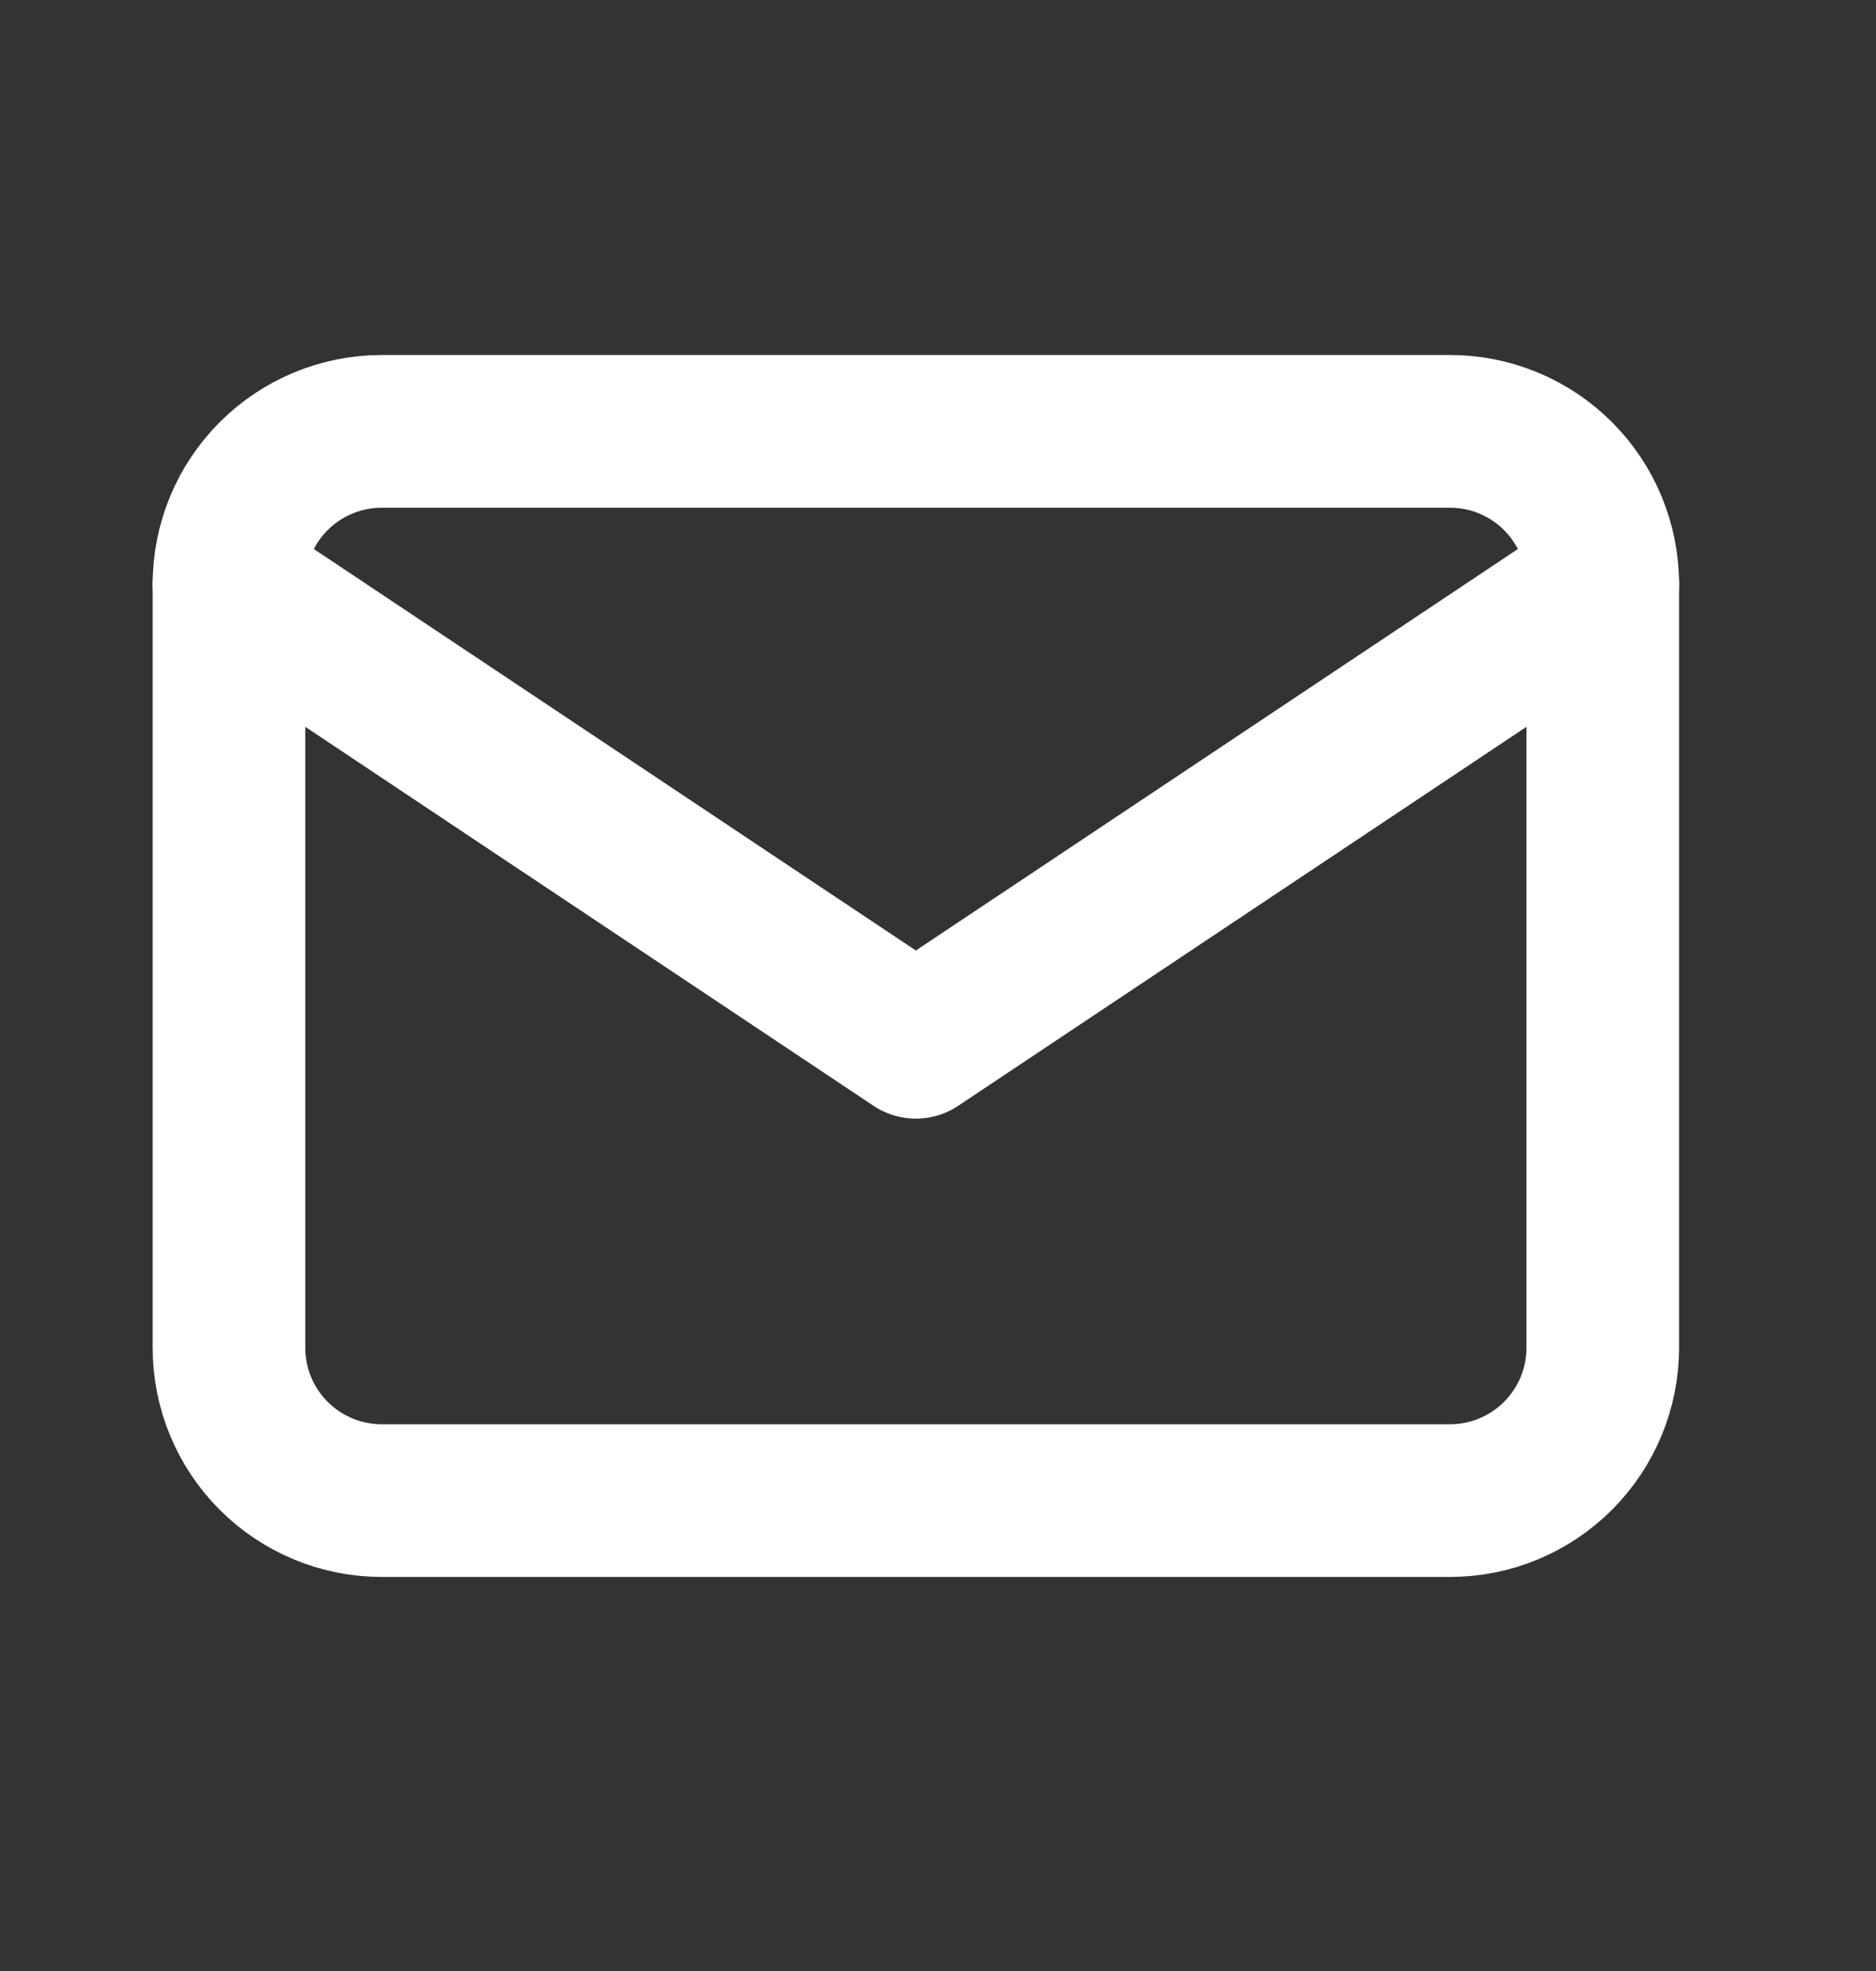
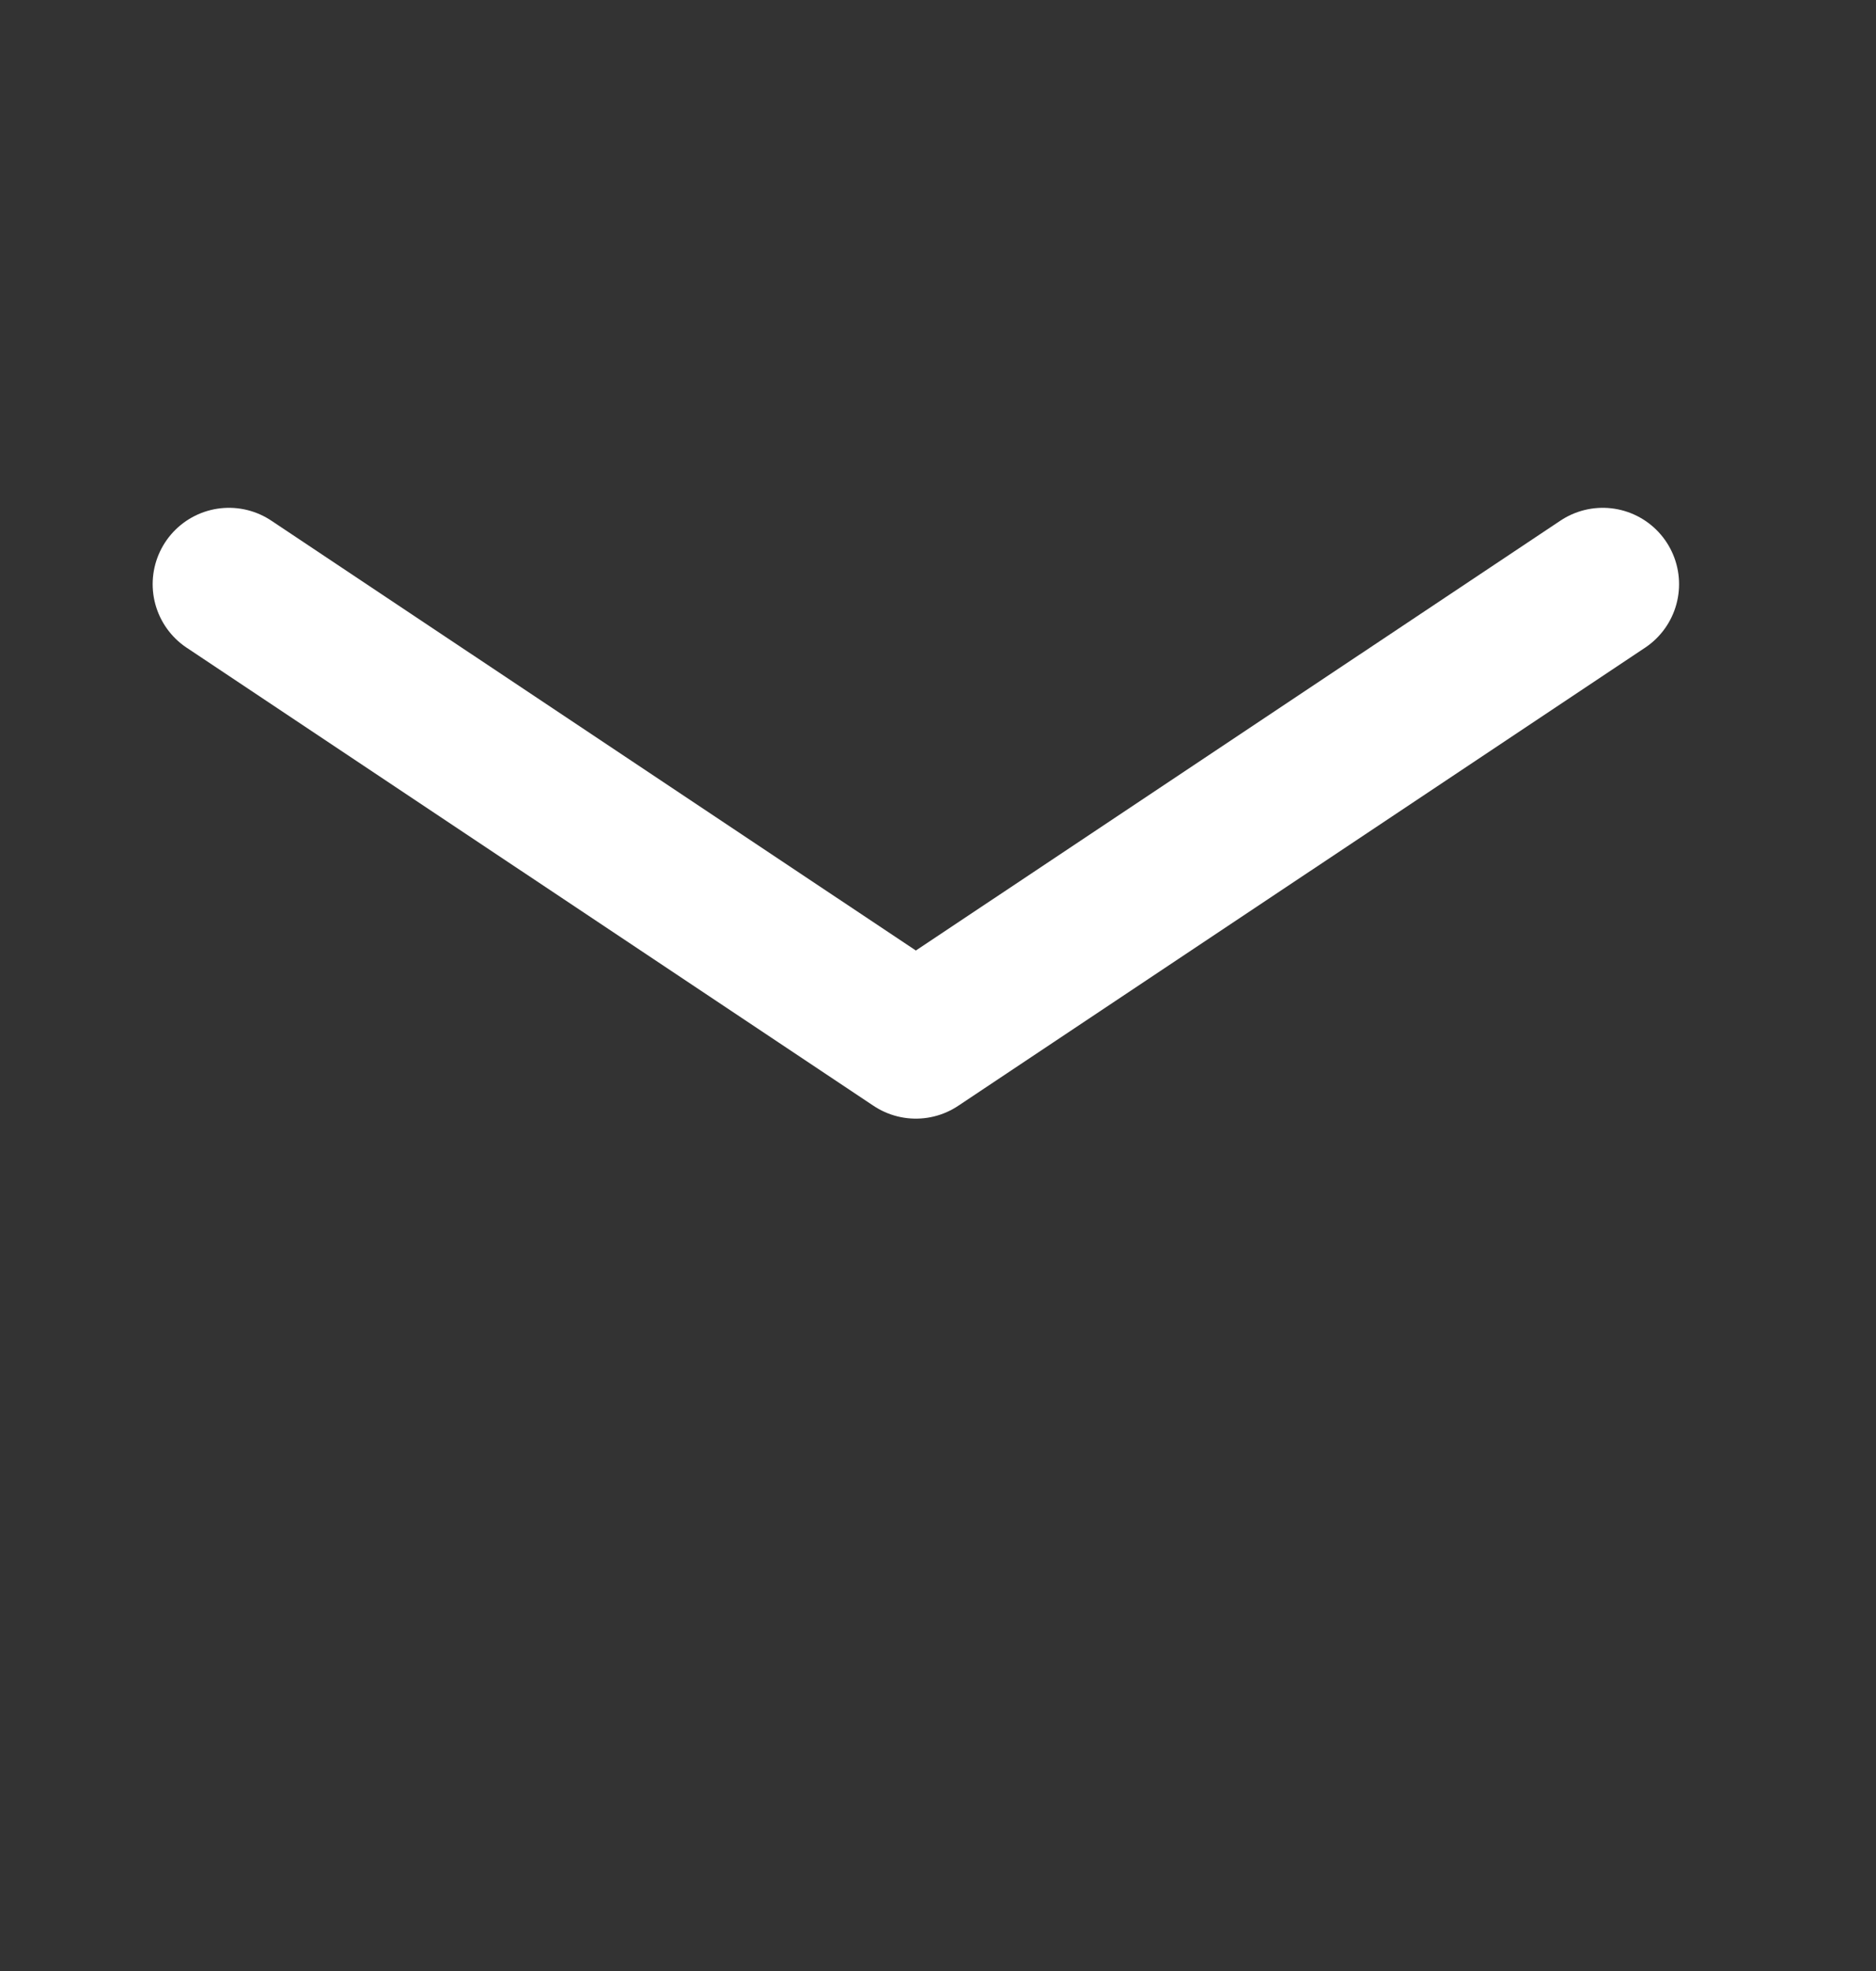
<svg xmlns="http://www.w3.org/2000/svg" width="20" height="21" viewBox="0 0 20 21" fill="none">
  <rect x="0" y="0" width="20" height="21" fill="#333333" stroke="none" />
-   <path d="M2.441 6.224C2.441 5.792 2.612 5.378 2.918 5.073C3.223 4.768 3.637 4.596 4.068 4.596H15.46C15.891 4.596 16.305 4.768 16.61 5.073C16.915 5.378 17.087 5.792 17.087 6.224V14.36C17.087 14.792 16.915 15.206 16.61 15.511C16.305 15.816 15.891 15.988 15.46 15.988H4.068C3.637 15.988 3.223 15.816 2.918 15.511C2.612 15.206 2.441 14.792 2.441 14.36V6.224Z" stroke="white" stroke-width="1.627" stroke-linecap="round" stroke-linejoin="round" />
  <path d="M2.441 6.224L9.764 11.105L17.087 6.224" stroke="white" stroke-width="1.627" stroke-linecap="round" stroke-linejoin="round" />
</svg>